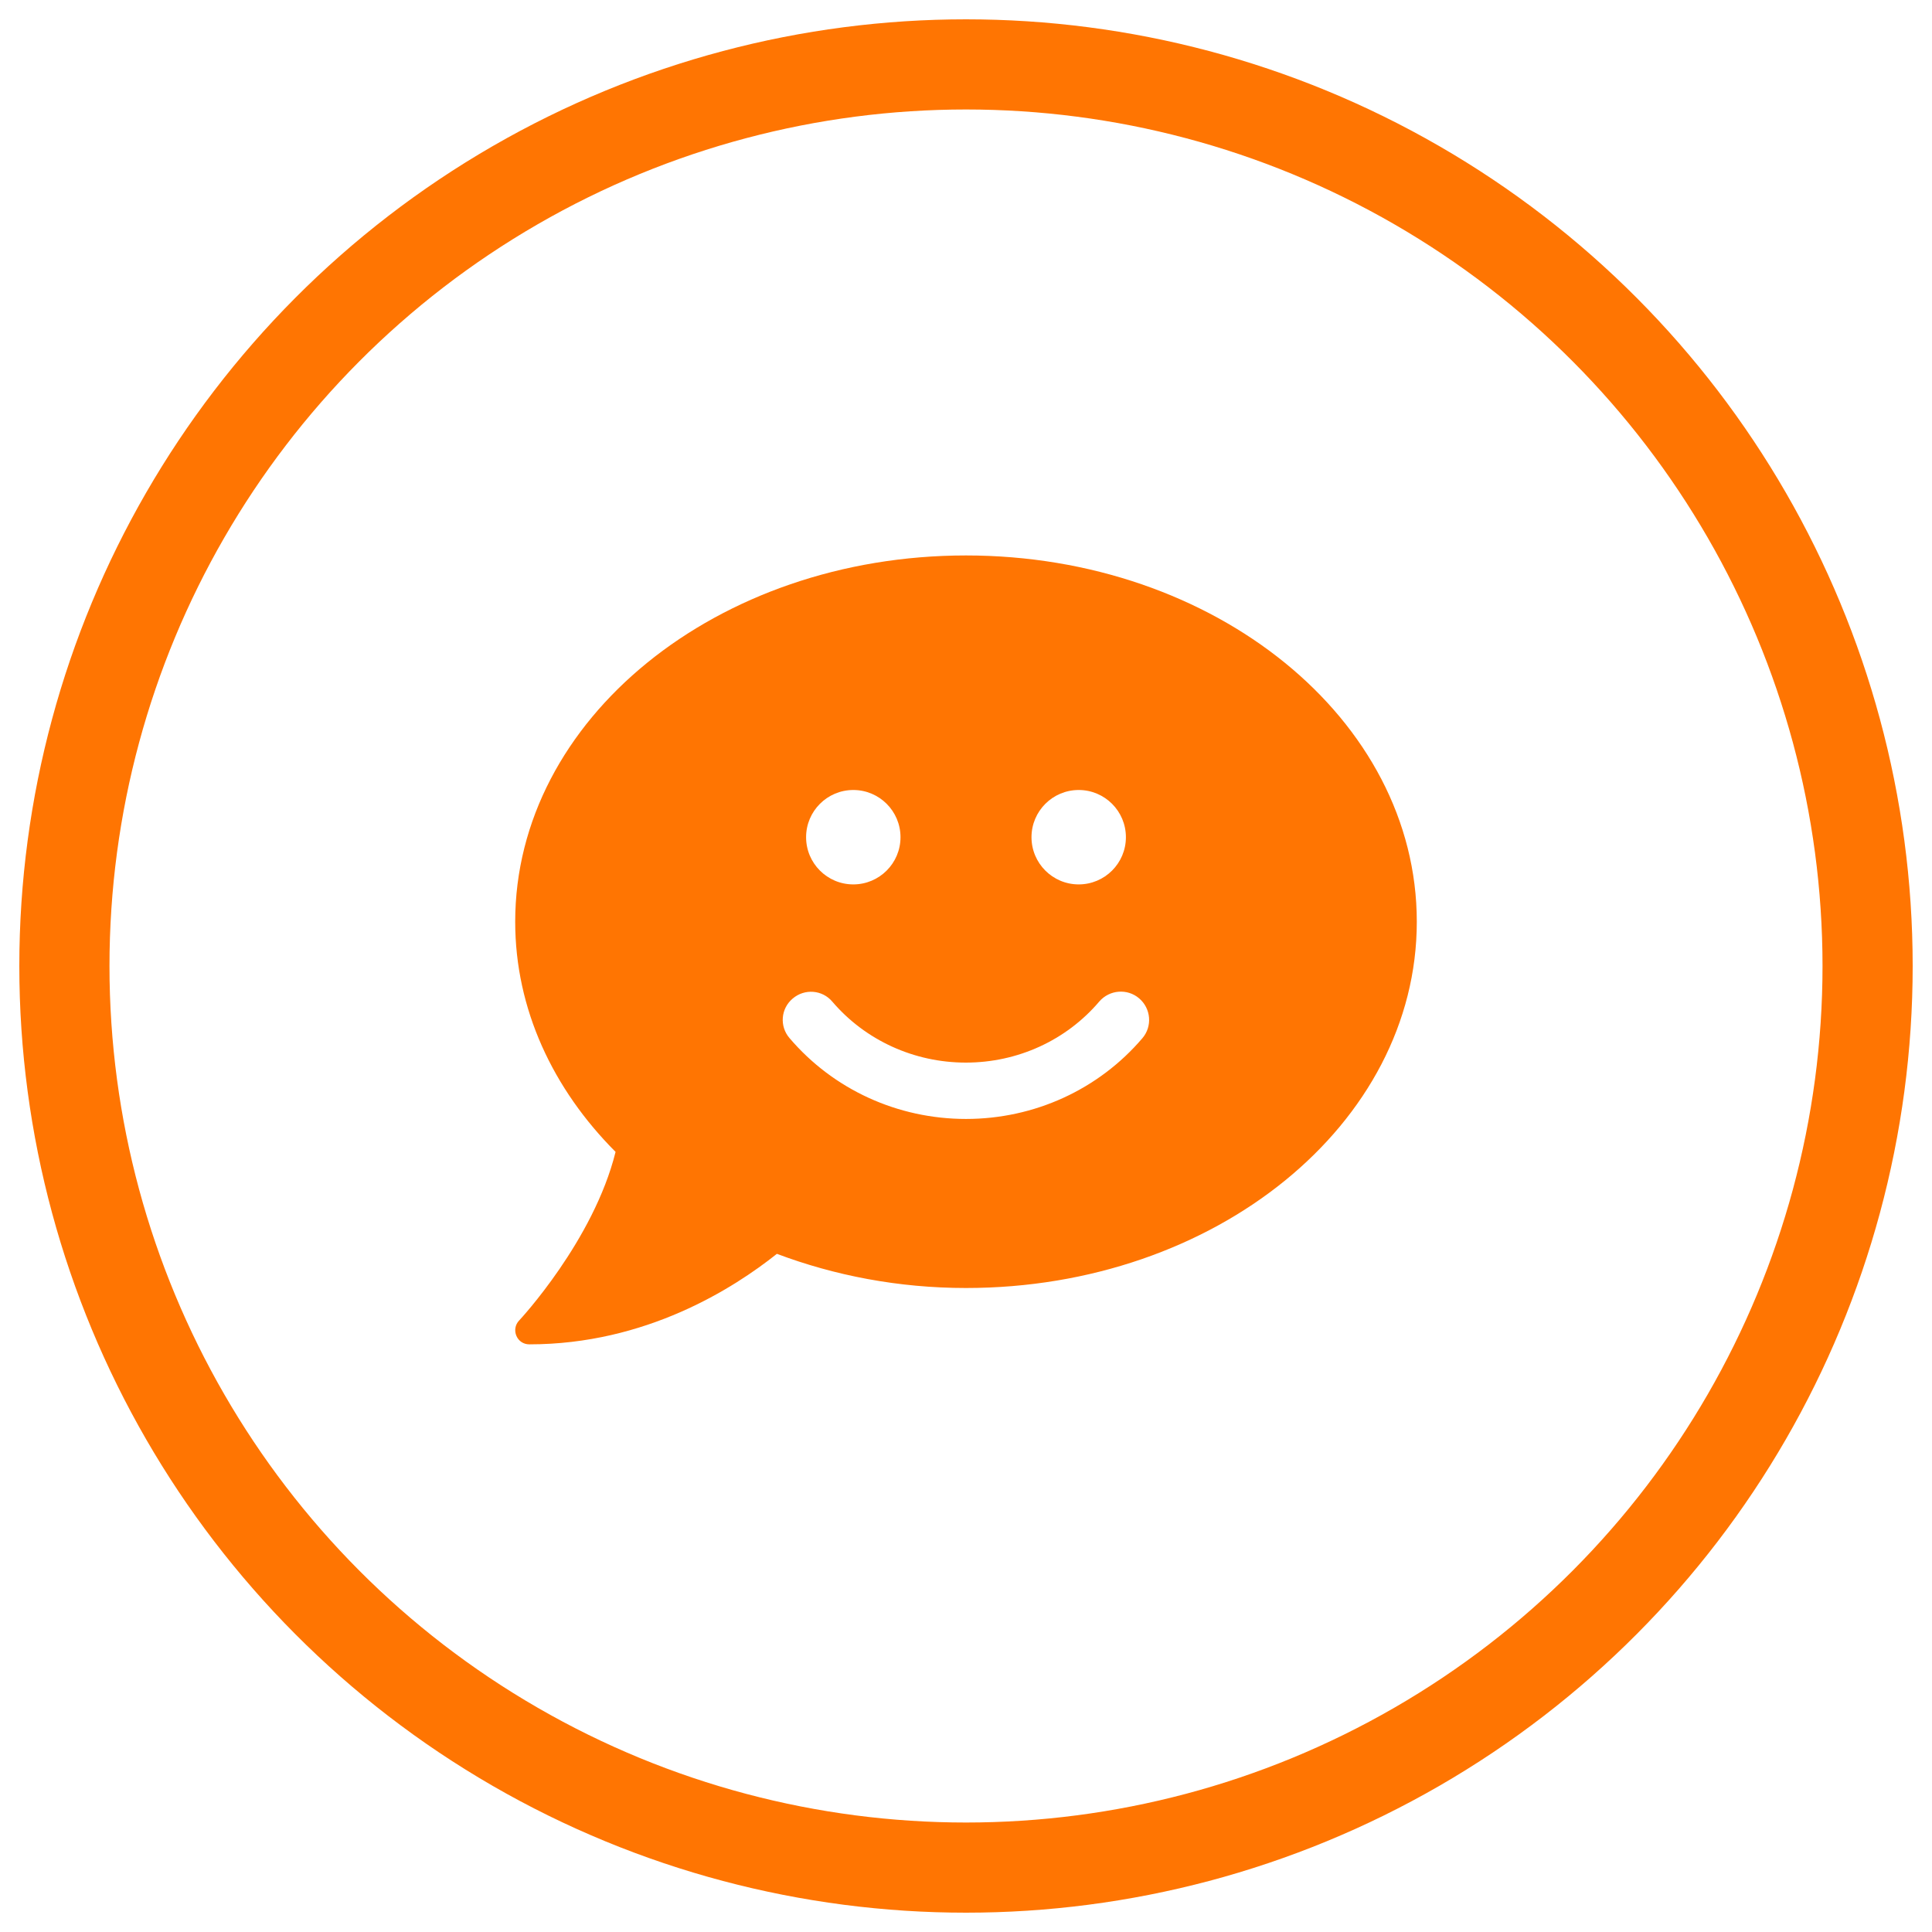
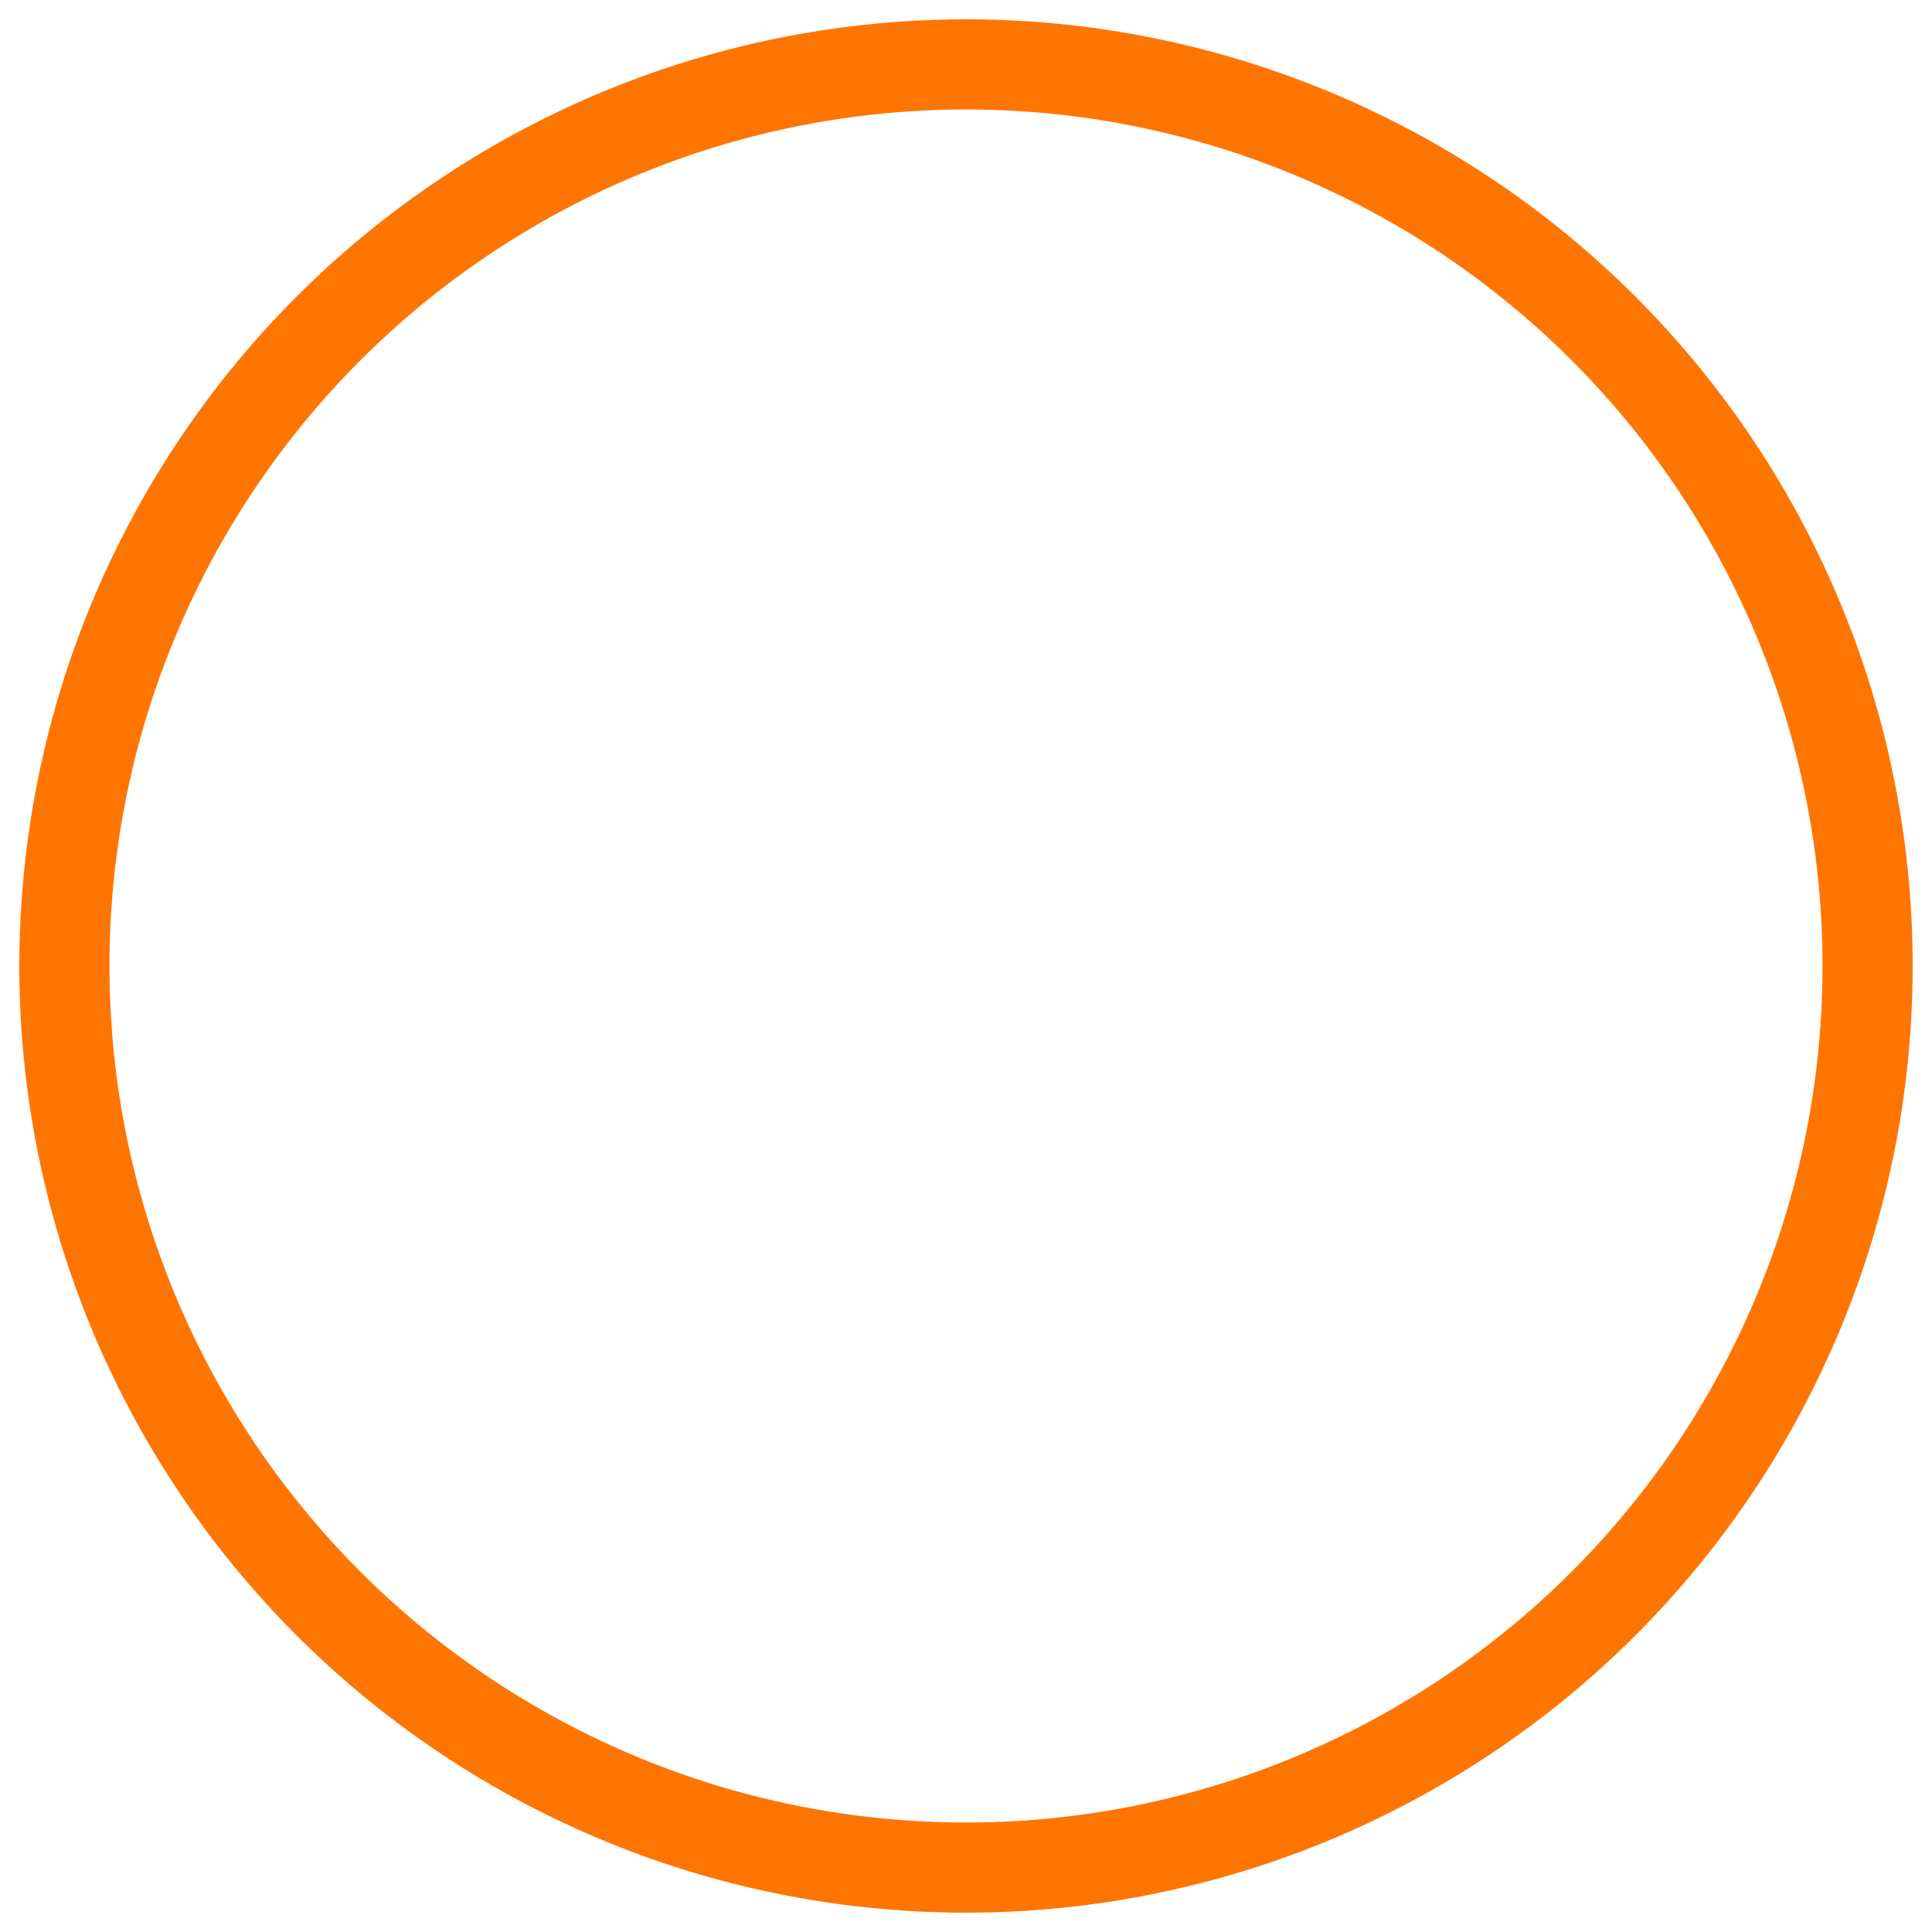
<svg xmlns="http://www.w3.org/2000/svg" width="60" height="60" viewBox="0 0 60 60">
  <g fill="none" fill-rule="evenodd">
    <g>
      <g>
        <g transform="translate(-424 -2347) translate(144 2278) translate(282 71)">
-           <path fill="#FF7502" fill-rule="nonzero" d="M14.437 39.75c3.626 0 6.344-1.74 7.69-2.811C23.915 37.612 25.9 38 28 38c7.733 0 14-5.091 14-11.375S35.733 15.25 28 15.25s-14 5.091-14 11.375c0 2.712 1.17 5.195 3.117 7.148-.683 2.756-2.97 5.211-2.997 5.239-.12.125-.153.311-.082.476.071.164.224.262.4.262zM31.5 25.466c-.81 0-1.466-.657-1.466-1.466 0-.81.657-1.466 1.466-1.466.81 0 1.466.657 1.466 1.466 0 .81-.657 1.466-1.466 1.466zm-7 0c-.81 0-1.466-.657-1.466-1.466 0-.81.657-1.466 1.466-1.466.81 0 1.466.657 1.466 1.466 0 .81-.657 1.466-1.466 1.466zM28 32.75c-2.122 0-4.118-.913-5.48-2.51-.317-.367-.273-.919.099-1.23.366-.312.918-.274 1.23.098C24.877 30.31 26.392 31 27.995 31c1.607 0 3.117-.689 4.145-1.898.317-.366.87-.41 1.236-.098.372.317.415.87.104 1.236-1.362 1.597-3.358 2.51-5.48 2.51z" />
          <circle cx="28" cy="28" r="28" stroke="#FF7502" stroke-width="2.8" />
        </g>
      </g>
    </g>
  </g>
</svg>